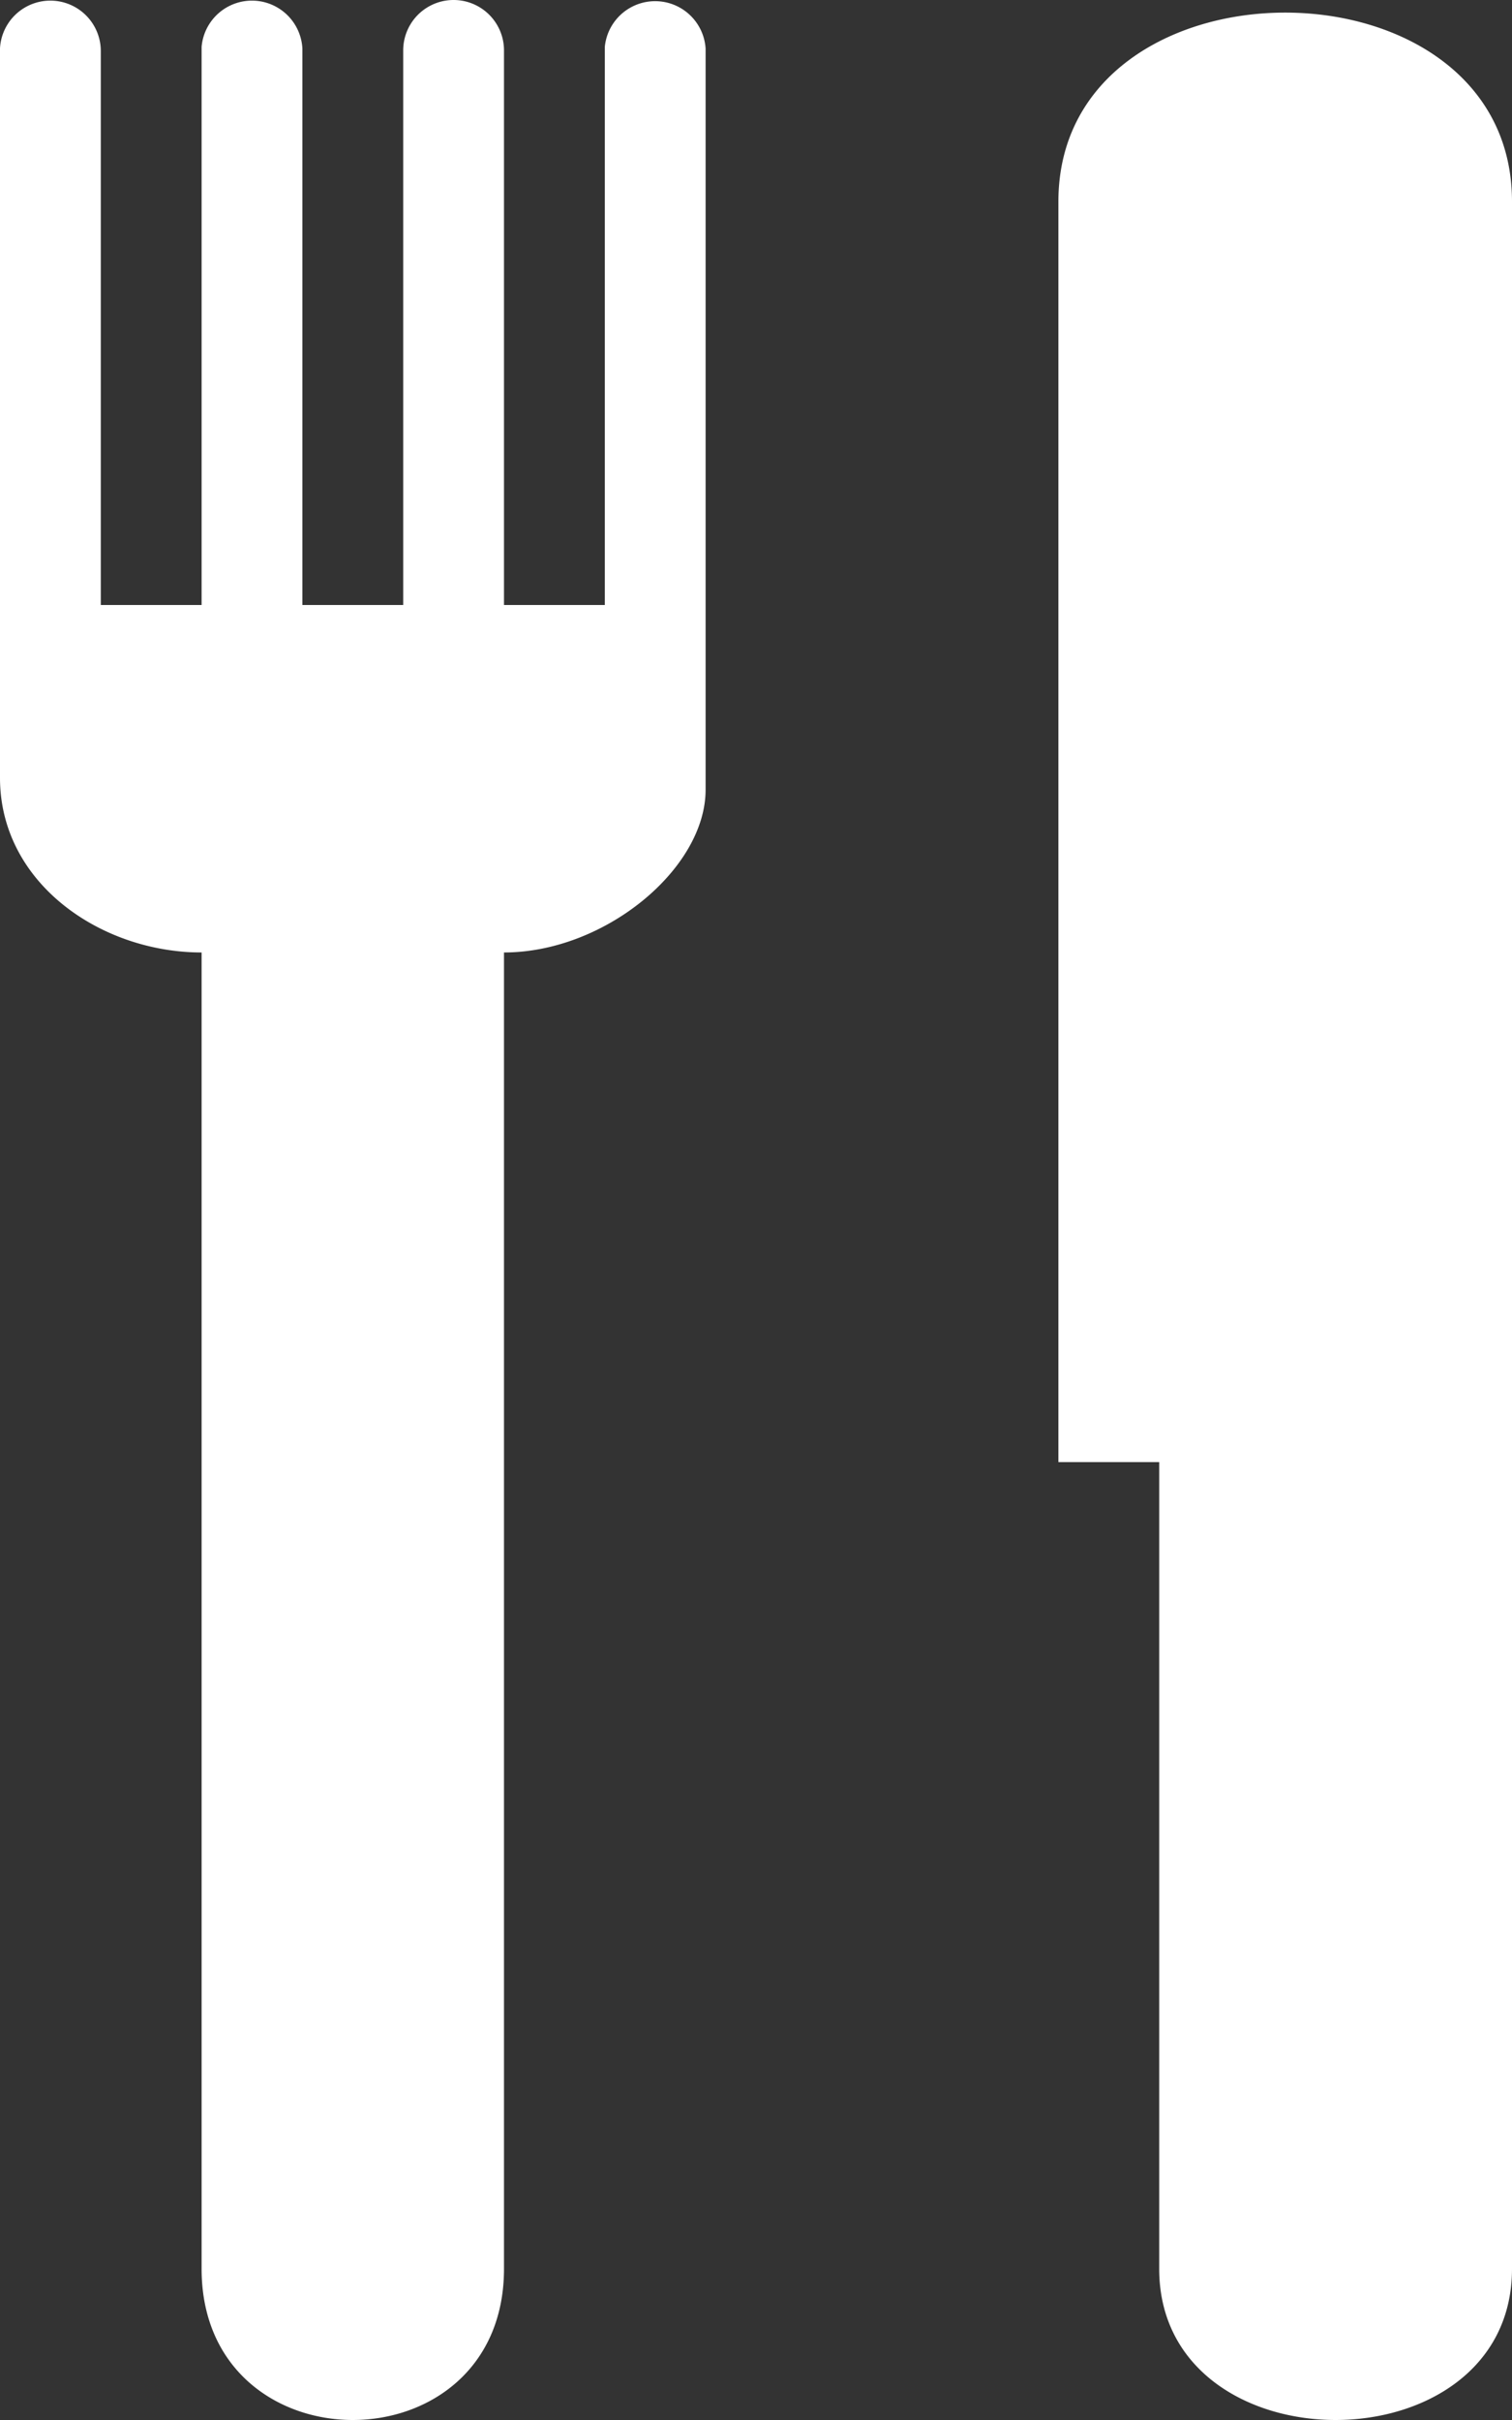
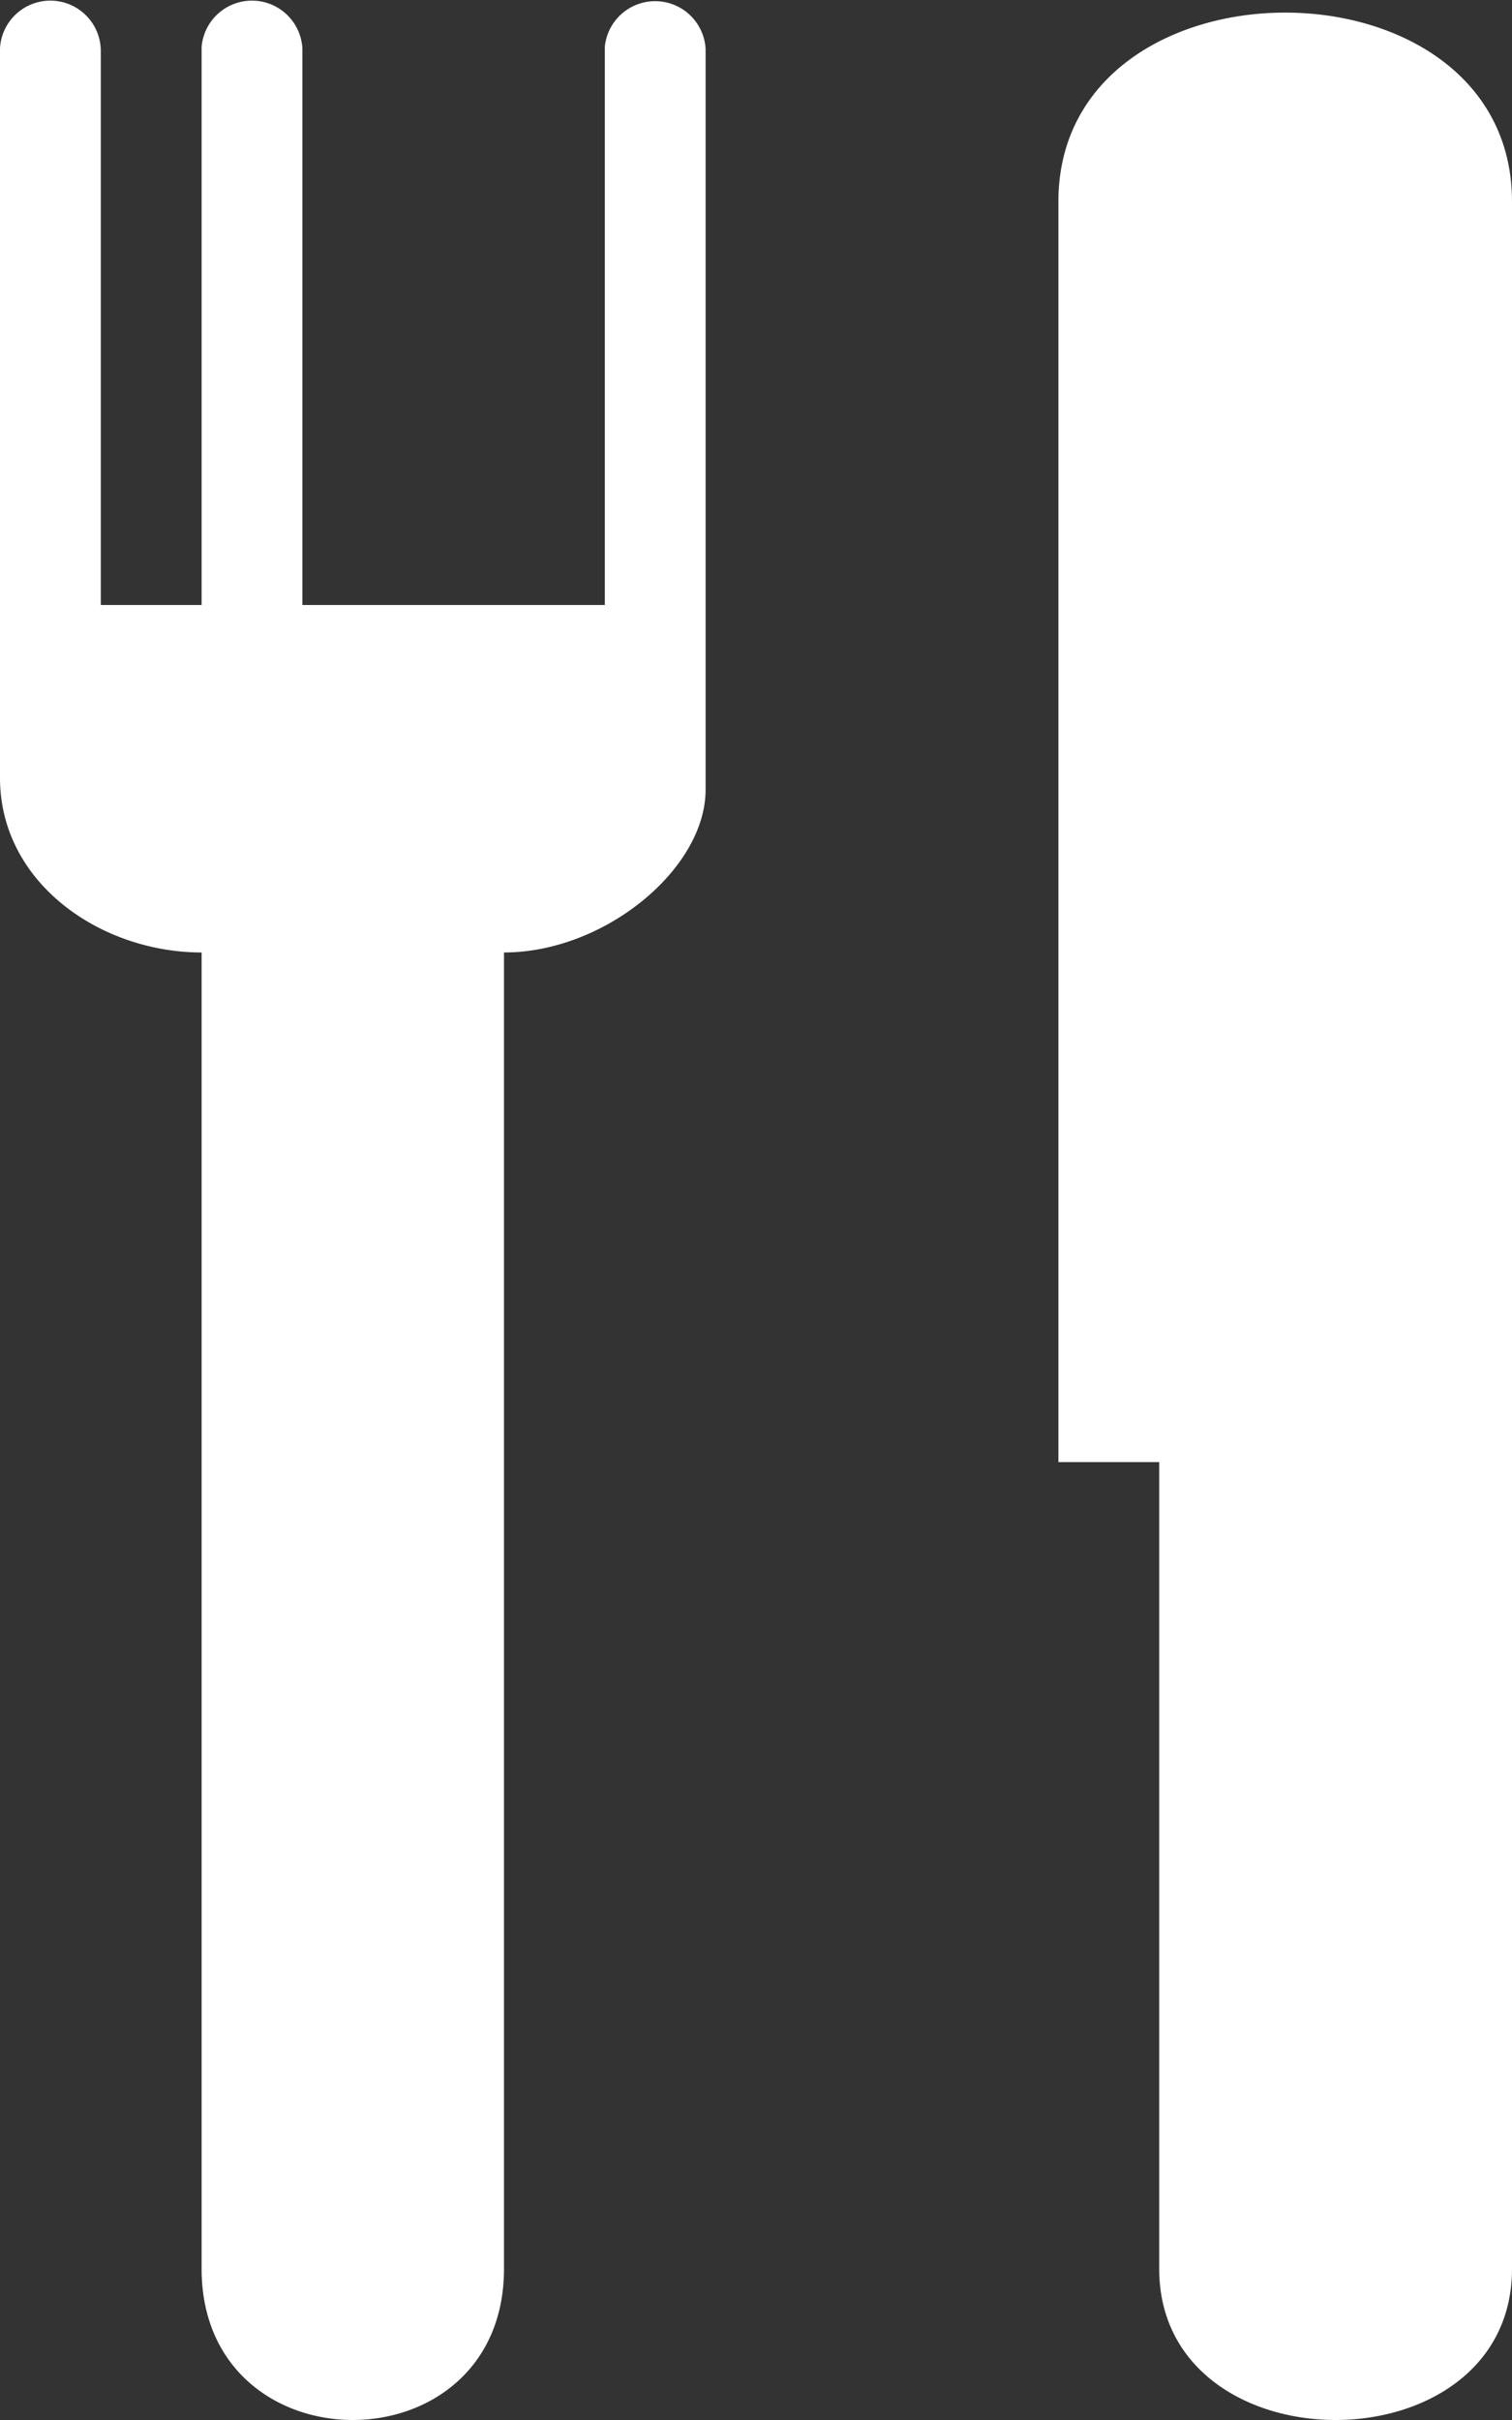
<svg xmlns="http://www.w3.org/2000/svg" width="37.5" height="60" viewBox="0 0 37.5 60">
  <rect x="0" y="0" width="37.5" height="60" fill="#333333" stroke="none" />
-   <path id="Icon_map-restaurant" data-name="Icon map-restaurant" d="M22.2,1.885V15.72H19.7V1.97a1.25,1.25,0,1,0-2.5,0V15.72H14.7V1.925a1.253,1.253,0,0,0-2.5-.041V15.72H9.7V1.983a1.251,1.251,0,0,0-2.5-.067v18.09c0,2.609,2.5,4.329,5,4.329V56.97c0,5,7.5,5,7.5,0V24.335c2.5,0,5-2.077,5-4.034V1.925a1.254,1.254,0,0,0-2.5-.04ZM33.45,5.72V36.97h2.5v20c0,5,8.75,5,8.75,0V5.72C44.7-.53,33.45-.53,33.45,5.72Z" transform="translate(-7.2 -0.72)" fill="#fff" />
+   <path id="Icon_map-restaurant" data-name="Icon map-restaurant" d="M22.2,1.885V15.72H19.7V1.97V15.72H14.7V1.925a1.253,1.253,0,0,0-2.5-.041V15.72H9.7V1.983a1.251,1.251,0,0,0-2.5-.067v18.09c0,2.609,2.5,4.329,5,4.329V56.97c0,5,7.5,5,7.5,0V24.335c2.5,0,5-2.077,5-4.034V1.925a1.254,1.254,0,0,0-2.5-.04ZM33.45,5.72V36.97h2.5v20c0,5,8.75,5,8.75,0V5.72C44.7-.53,33.45-.53,33.45,5.72Z" transform="translate(-7.2 -0.72)" fill="#fff" />
</svg>